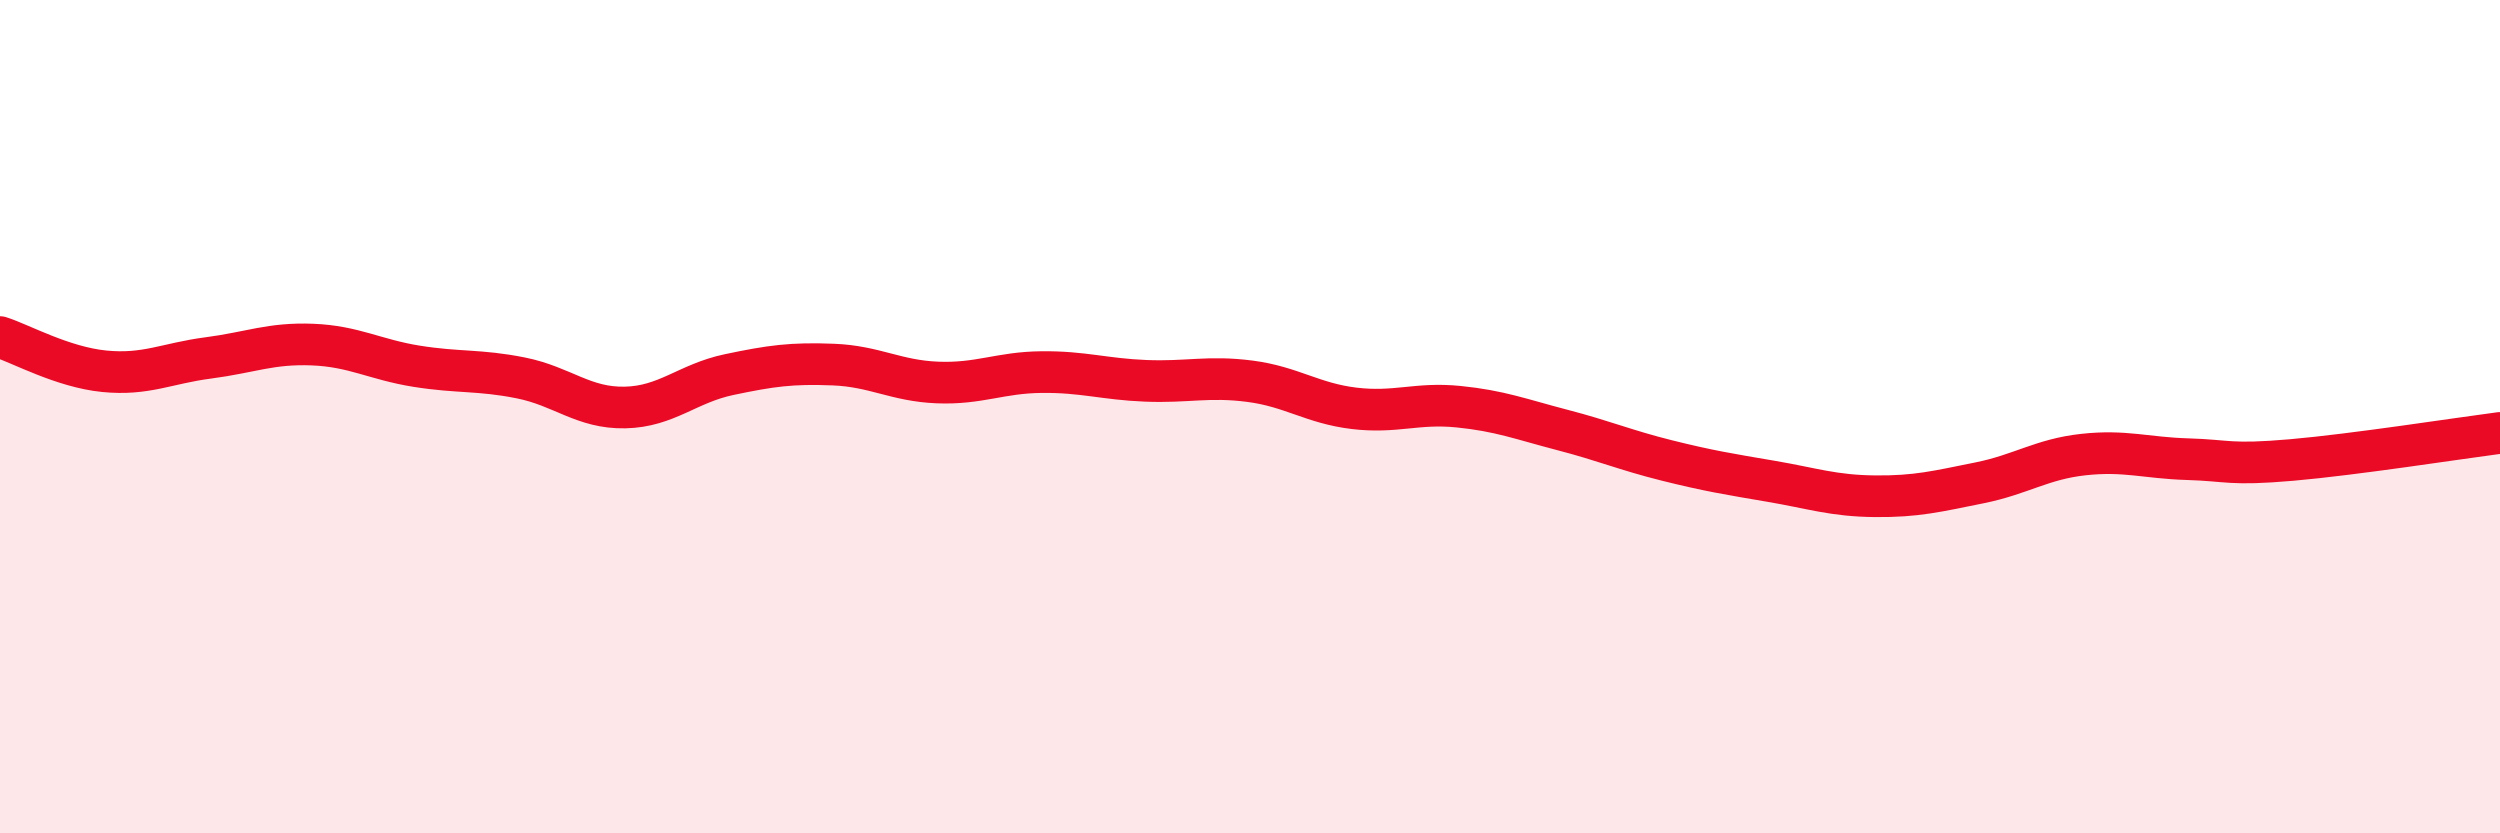
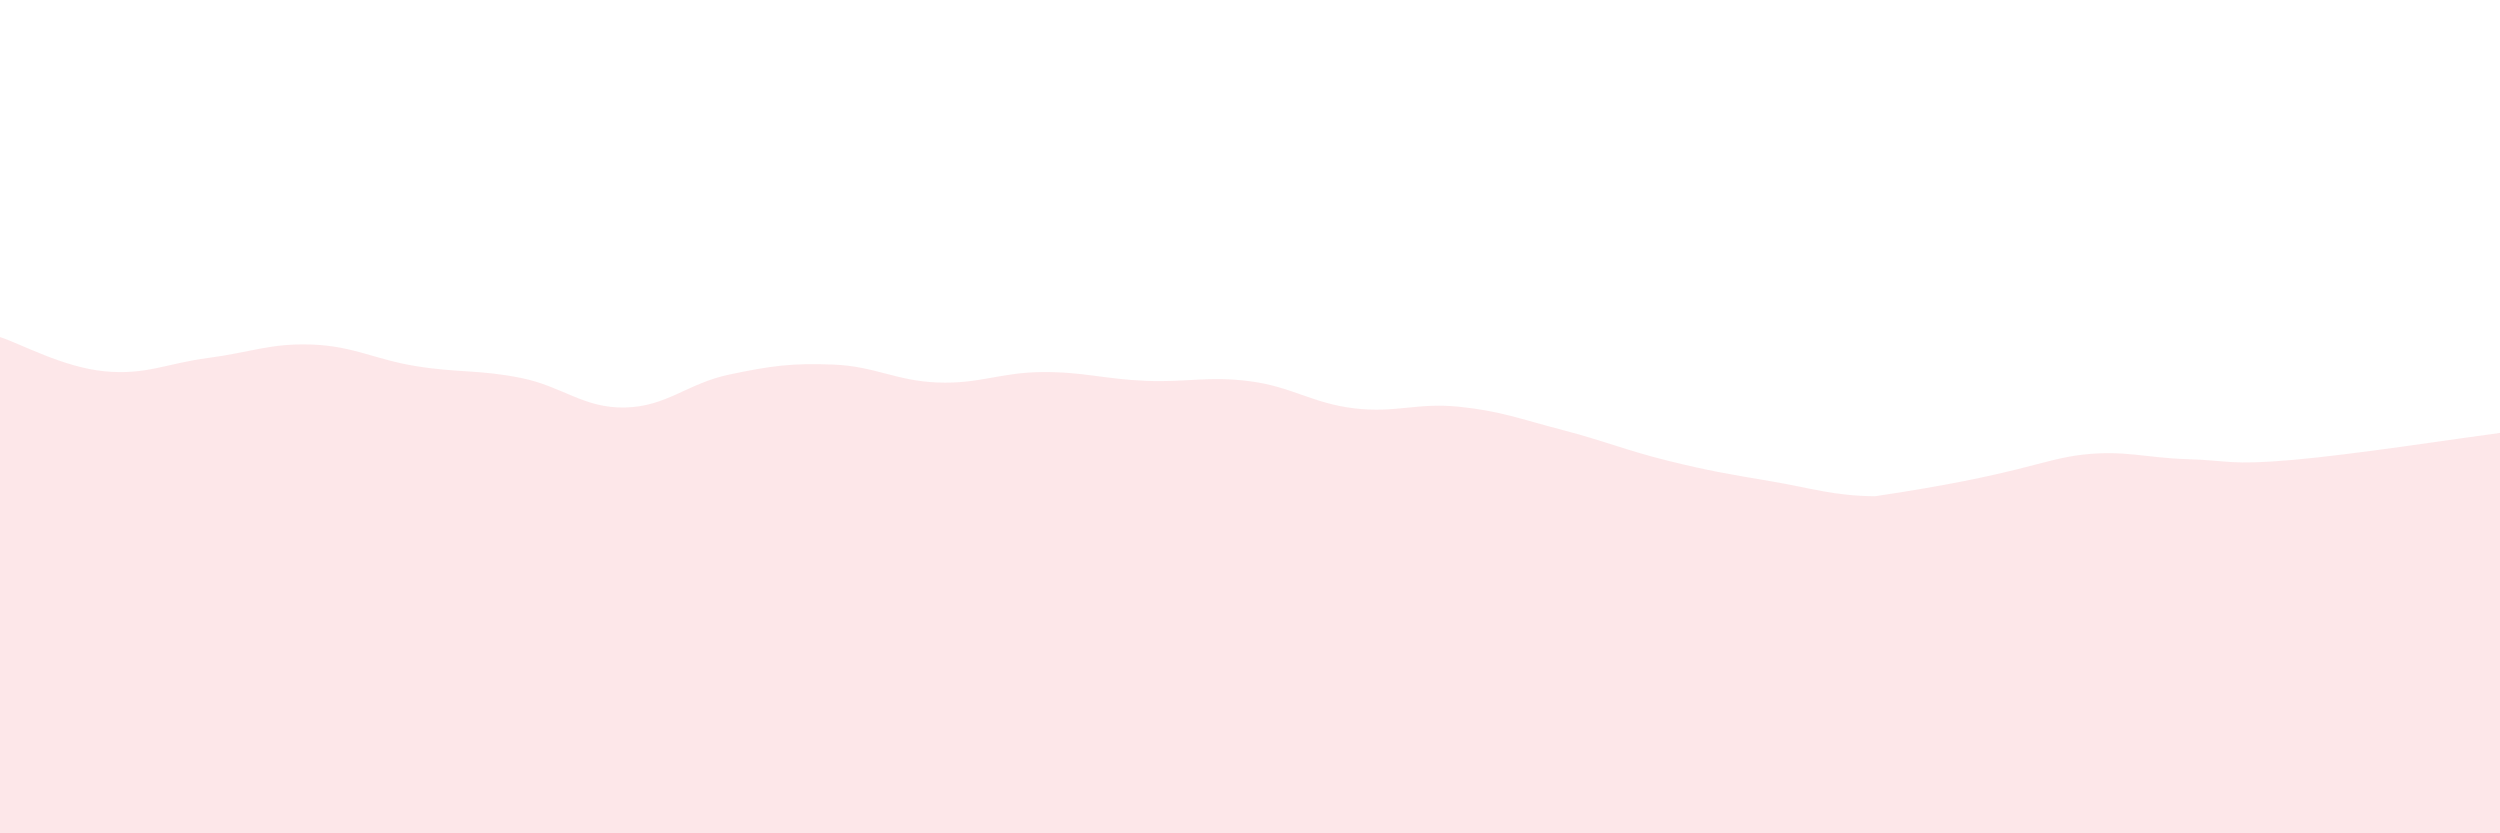
<svg xmlns="http://www.w3.org/2000/svg" width="60" height="20" viewBox="0 0 60 20">
-   <path d="M 0,8.09 C 0.5,8.25 1.5,8.81 2.5,8.91 C 3.5,9.01 4,8.72 5,8.59 C 6,8.46 6.5,8.23 7.5,8.27 C 8.5,8.31 9,8.63 10,8.79 C 11,8.95 11.5,8.87 12.5,9.07 C 13.5,9.27 14,9.8 15,9.78 C 16,9.76 16.5,9.2 17.5,8.99 C 18.5,8.78 19,8.71 20,8.75 C 21,8.79 21.5,9.14 22.5,9.18 C 23.5,9.22 24,8.94 25,8.93 C 26,8.92 26.5,9.1 27.5,9.14 C 28.5,9.18 29,9.02 30,9.15 C 31,9.28 31.5,9.68 32.5,9.8 C 33.5,9.92 34,9.66 35,9.76 C 36,9.86 36.5,10.06 37.5,10.32 C 38.5,10.58 39,10.8 40,11.05 C 41,11.3 41.5,11.38 42.5,11.55 C 43.5,11.72 44,11.9 45,11.91 C 46,11.92 46.5,11.79 47.5,11.59 C 48.5,11.39 49,11.02 50,10.91 C 51,10.8 51.5,10.99 52.5,11.02 C 53.5,11.05 53.5,11.17 55,11.04 C 56.5,10.91 59,10.52 60,10.39L60 20L0 20Z" fill="#EB0A25" opacity="0.1" stroke-linecap="round" stroke-linejoin="round" />
-   <path d="M 0,8.09 C 0.5,8.25 1.5,8.81 2.5,8.91 C 3.5,9.01 4,8.72 5,8.59 C 6,8.46 6.5,8.23 7.5,8.27 C 8.5,8.31 9,8.63 10,8.79 C 11,8.95 11.5,8.87 12.5,9.07 C 13.5,9.27 14,9.8 15,9.78 C 16,9.76 16.5,9.2 17.5,8.99 C 18.5,8.78 19,8.71 20,8.75 C 21,8.79 21.5,9.14 22.5,9.18 C 23.5,9.22 24,8.94 25,8.93 C 26,8.92 26.5,9.1 27.5,9.14 C 28.5,9.18 29,9.02 30,9.15 C 31,9.28 31.5,9.68 32.5,9.8 C 33.5,9.92 34,9.66 35,9.76 C 36,9.86 36.5,10.06 37.5,10.32 C 38.5,10.58 39,10.8 40,11.05 C 41,11.3 41.5,11.38 42.5,11.55 C 43.5,11.72 44,11.9 45,11.91 C 46,11.92 46.5,11.79 47.5,11.59 C 48.5,11.39 49,11.02 50,10.91 C 51,10.8 51.5,10.99 52.5,11.02 C 53.5,11.05 53.5,11.17 55,11.04 C 56.5,10.91 59,10.52 60,10.39" stroke="#EB0A25" stroke-width="1" fill="none" stroke-linecap="round" stroke-linejoin="round" />
+   <path d="M 0,8.09 C 0.5,8.25 1.5,8.81 2.5,8.91 C 3.5,9.01 4,8.72 5,8.59 C 6,8.46 6.5,8.23 7.5,8.27 C 8.5,8.31 9,8.63 10,8.79 C 11,8.95 11.5,8.87 12.5,9.07 C 13.5,9.27 14,9.8 15,9.78 C 16,9.76 16.5,9.2 17.5,8.99 C 18.5,8.78 19,8.71 20,8.75 C 21,8.79 21.5,9.14 22.5,9.18 C 23.5,9.22 24,8.94 25,8.93 C 26,8.92 26.5,9.1 27.5,9.14 C 28.5,9.18 29,9.02 30,9.15 C 31,9.28 31.5,9.68 32.5,9.8 C 33.5,9.92 34,9.66 35,9.76 C 36,9.86 36.5,10.06 37.5,10.32 C 38.5,10.58 39,10.8 40,11.05 C 41,11.3 41.5,11.38 42.5,11.55 C 43.5,11.72 44,11.9 45,11.91 C 48.5,11.39 49,11.02 50,10.91 C 51,10.8 51.5,10.99 52.5,11.02 C 53.5,11.05 53.5,11.17 55,11.04 C 56.5,10.91 59,10.52 60,10.39L60 20L0 20Z" fill="#EB0A25" opacity="0.1" stroke-linecap="round" stroke-linejoin="round" />
</svg>